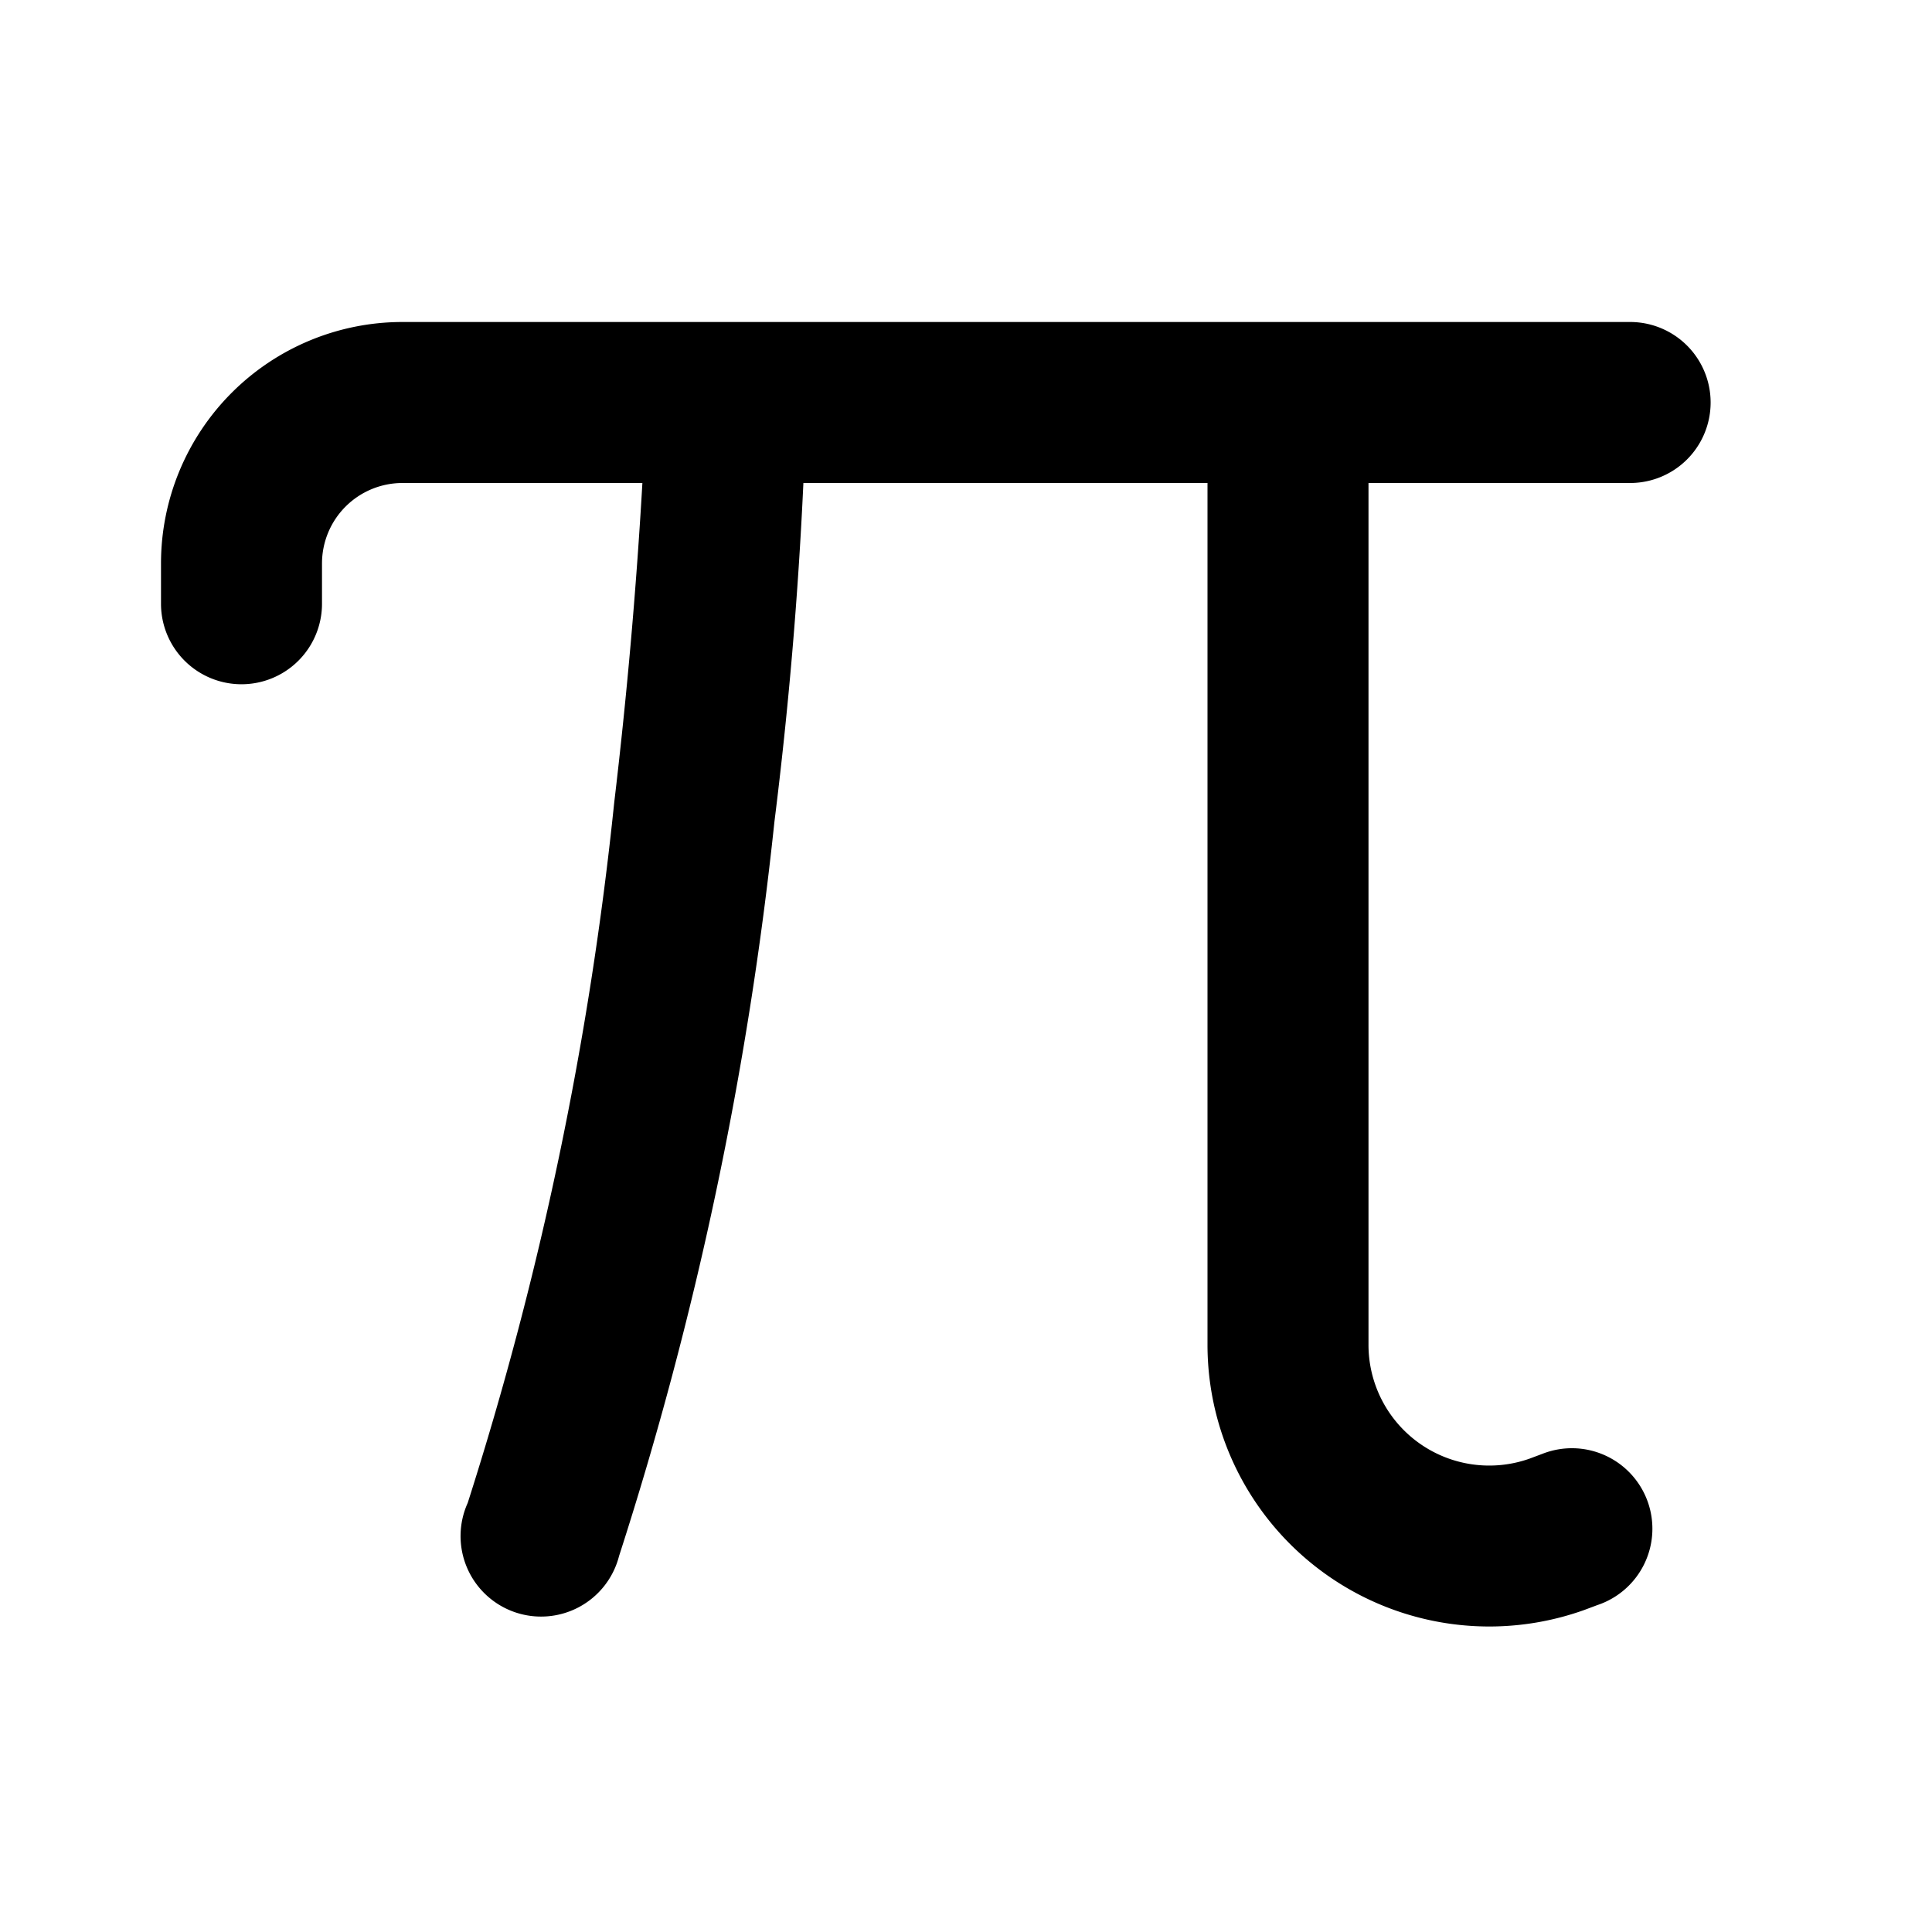
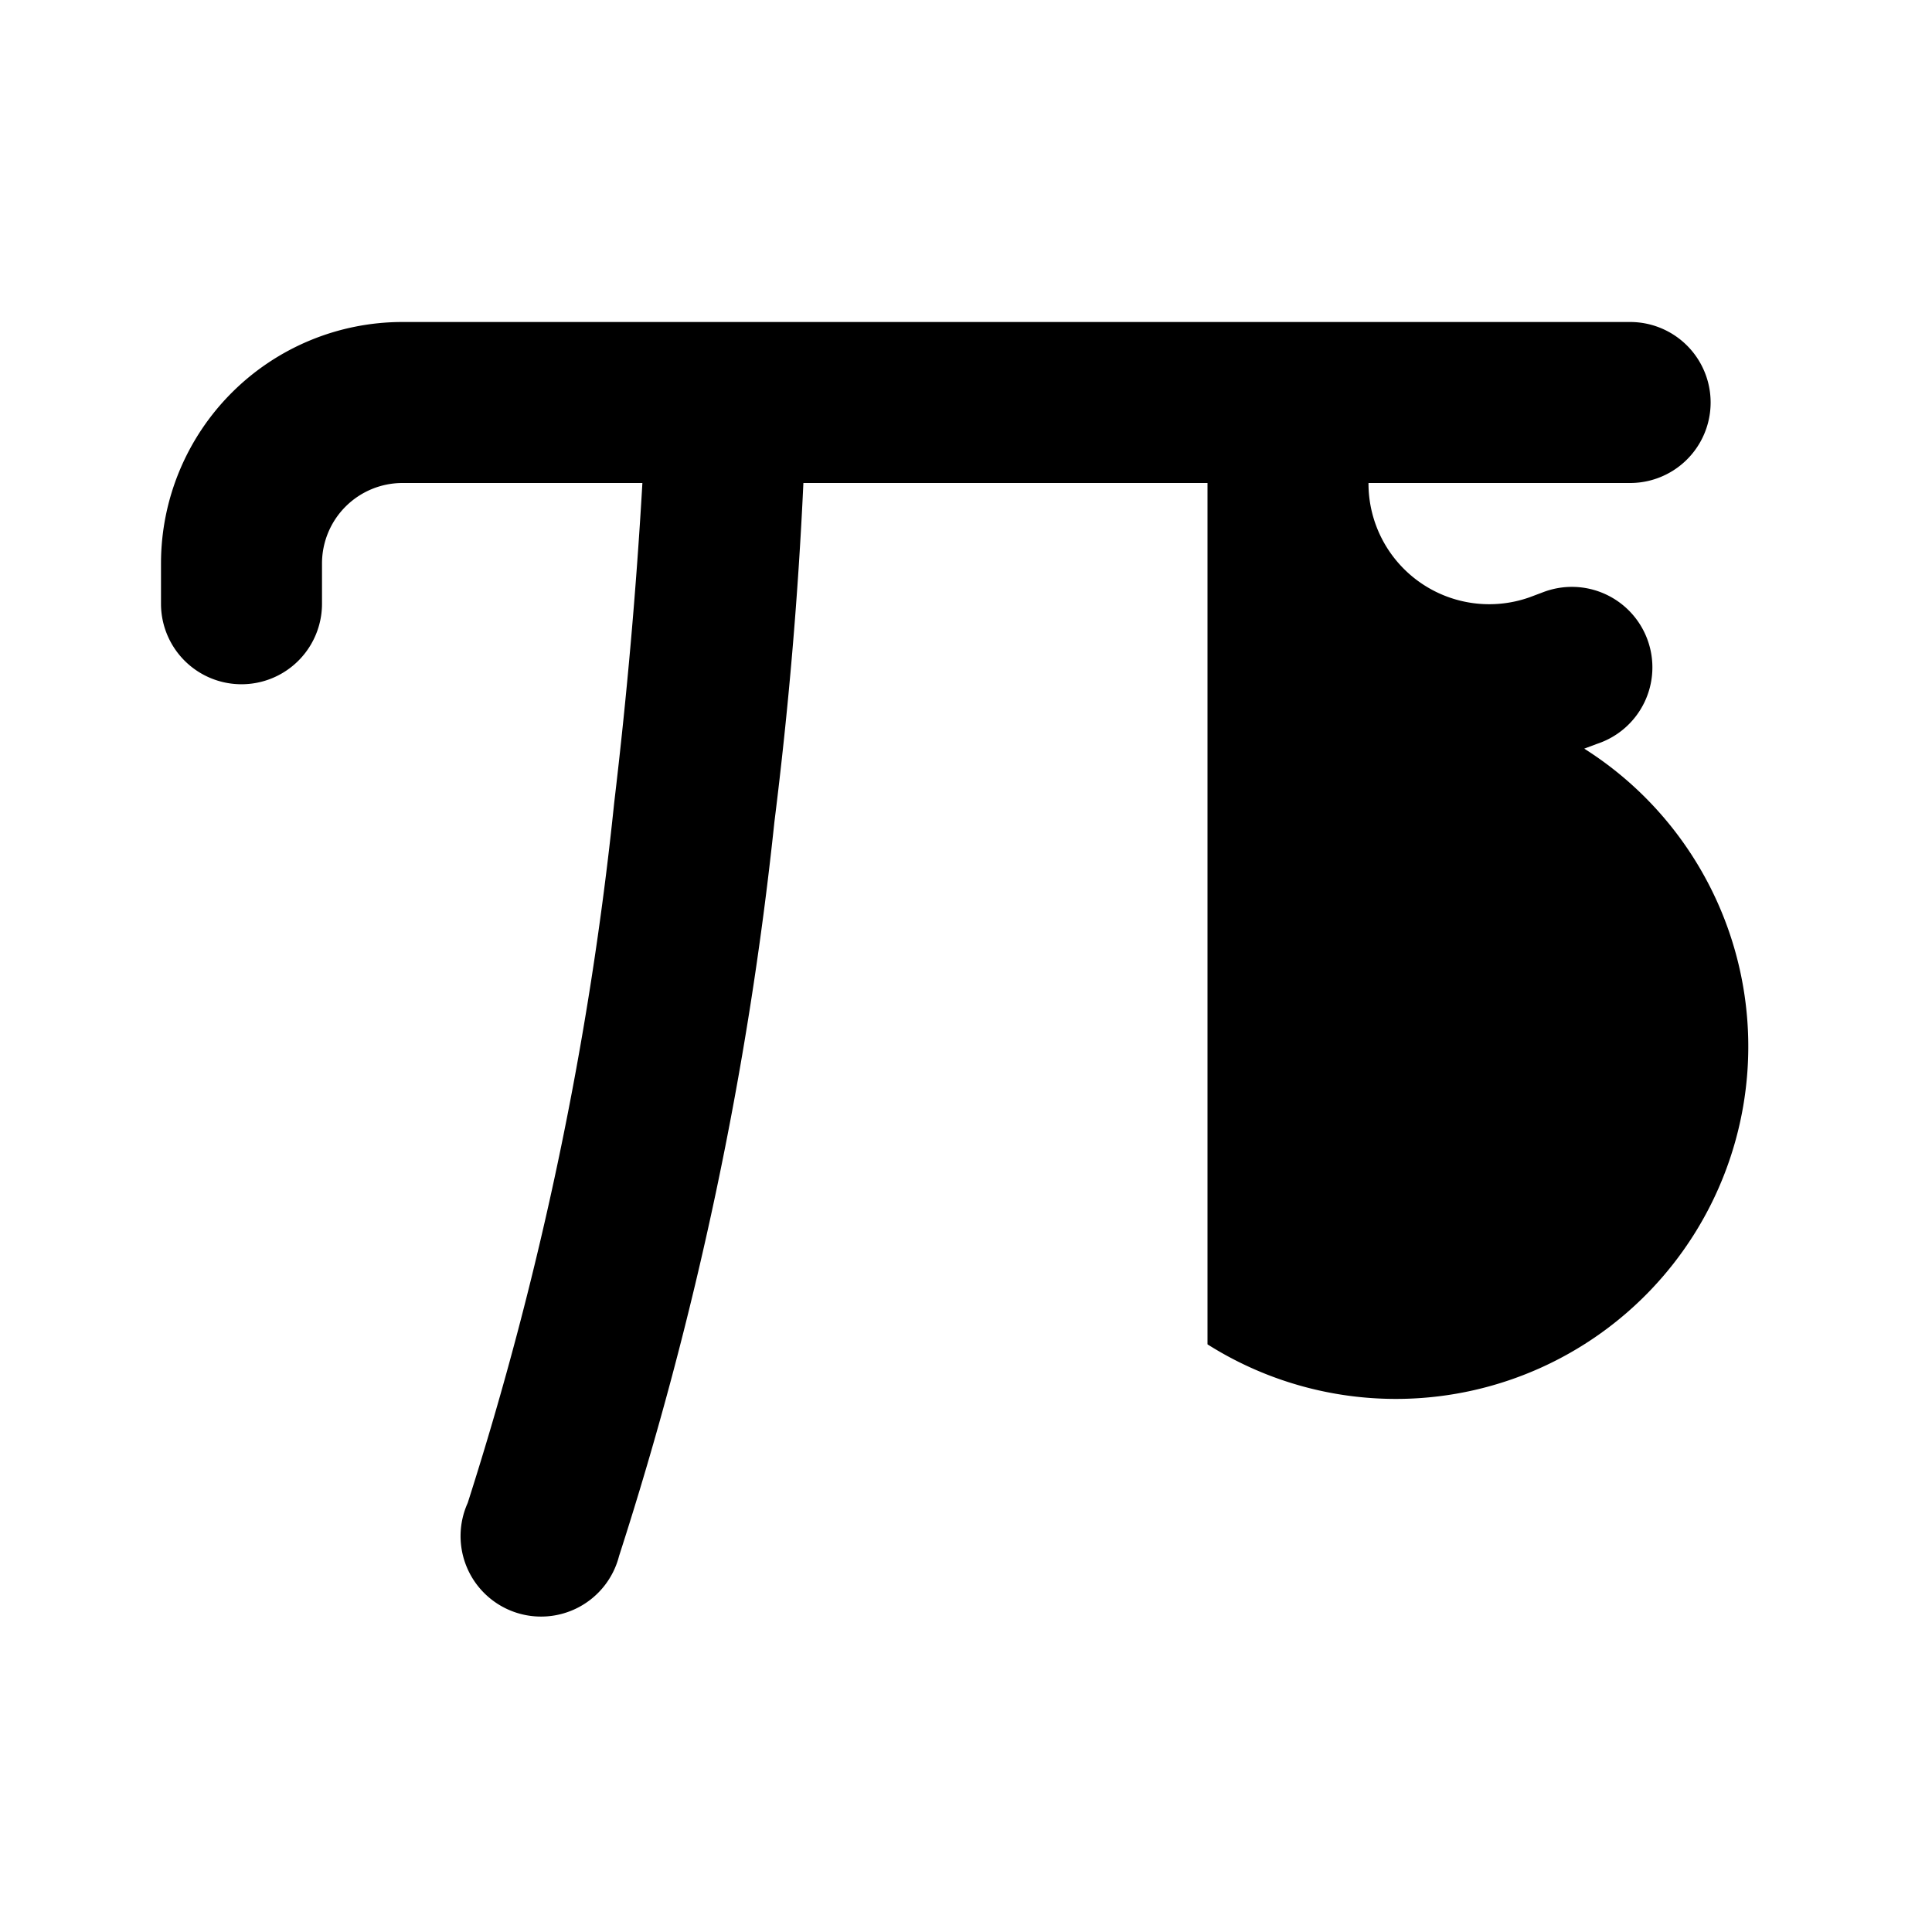
<svg xmlns="http://www.w3.org/2000/svg" width="24" height="24" viewBox="0 0 24 24">
-   <path d="M2 7a3 3 0 0 1 3-3h15.25a1 1 0 1 1 0 2H17v10.7a1.5 1.5 0 0 0 2 1.42l.16-.06a1 1 0 1 1 .68 1.88l-.16.06A3.5 3.5 0 0 1 15 16.7V6H9.98a53.9 53.9 0 0 1-.36 4.21 45.04 45.04 0 0 1-1.93 9.12 1 1 0 1 1-1.88-.66 43.1 43.1 0 0 0 1.82-8.7A65.6 65.6 0 0 0 7.98 6H5a1 1 0 0 0-1 1v.5a1 1 0 0 1-2 0V7Z" />
+   <path d="M2 7a3 3 0 0 1 3-3h15.25a1 1 0 1 1 0 2H17a1.5 1.5 0 0 0 2 1.42l.16-.06a1 1 0 1 1 .68 1.88l-.16.06A3.5 3.5 0 0 1 15 16.7V6H9.98a53.9 53.9 0 0 1-.36 4.21 45.04 45.04 0 0 1-1.93 9.12 1 1 0 1 1-1.88-.66 43.1 43.1 0 0 0 1.82-8.7A65.6 65.6 0 0 0 7.98 6H5a1 1 0 0 0-1 1v.5a1 1 0 0 1-2 0V7Z" />
</svg>